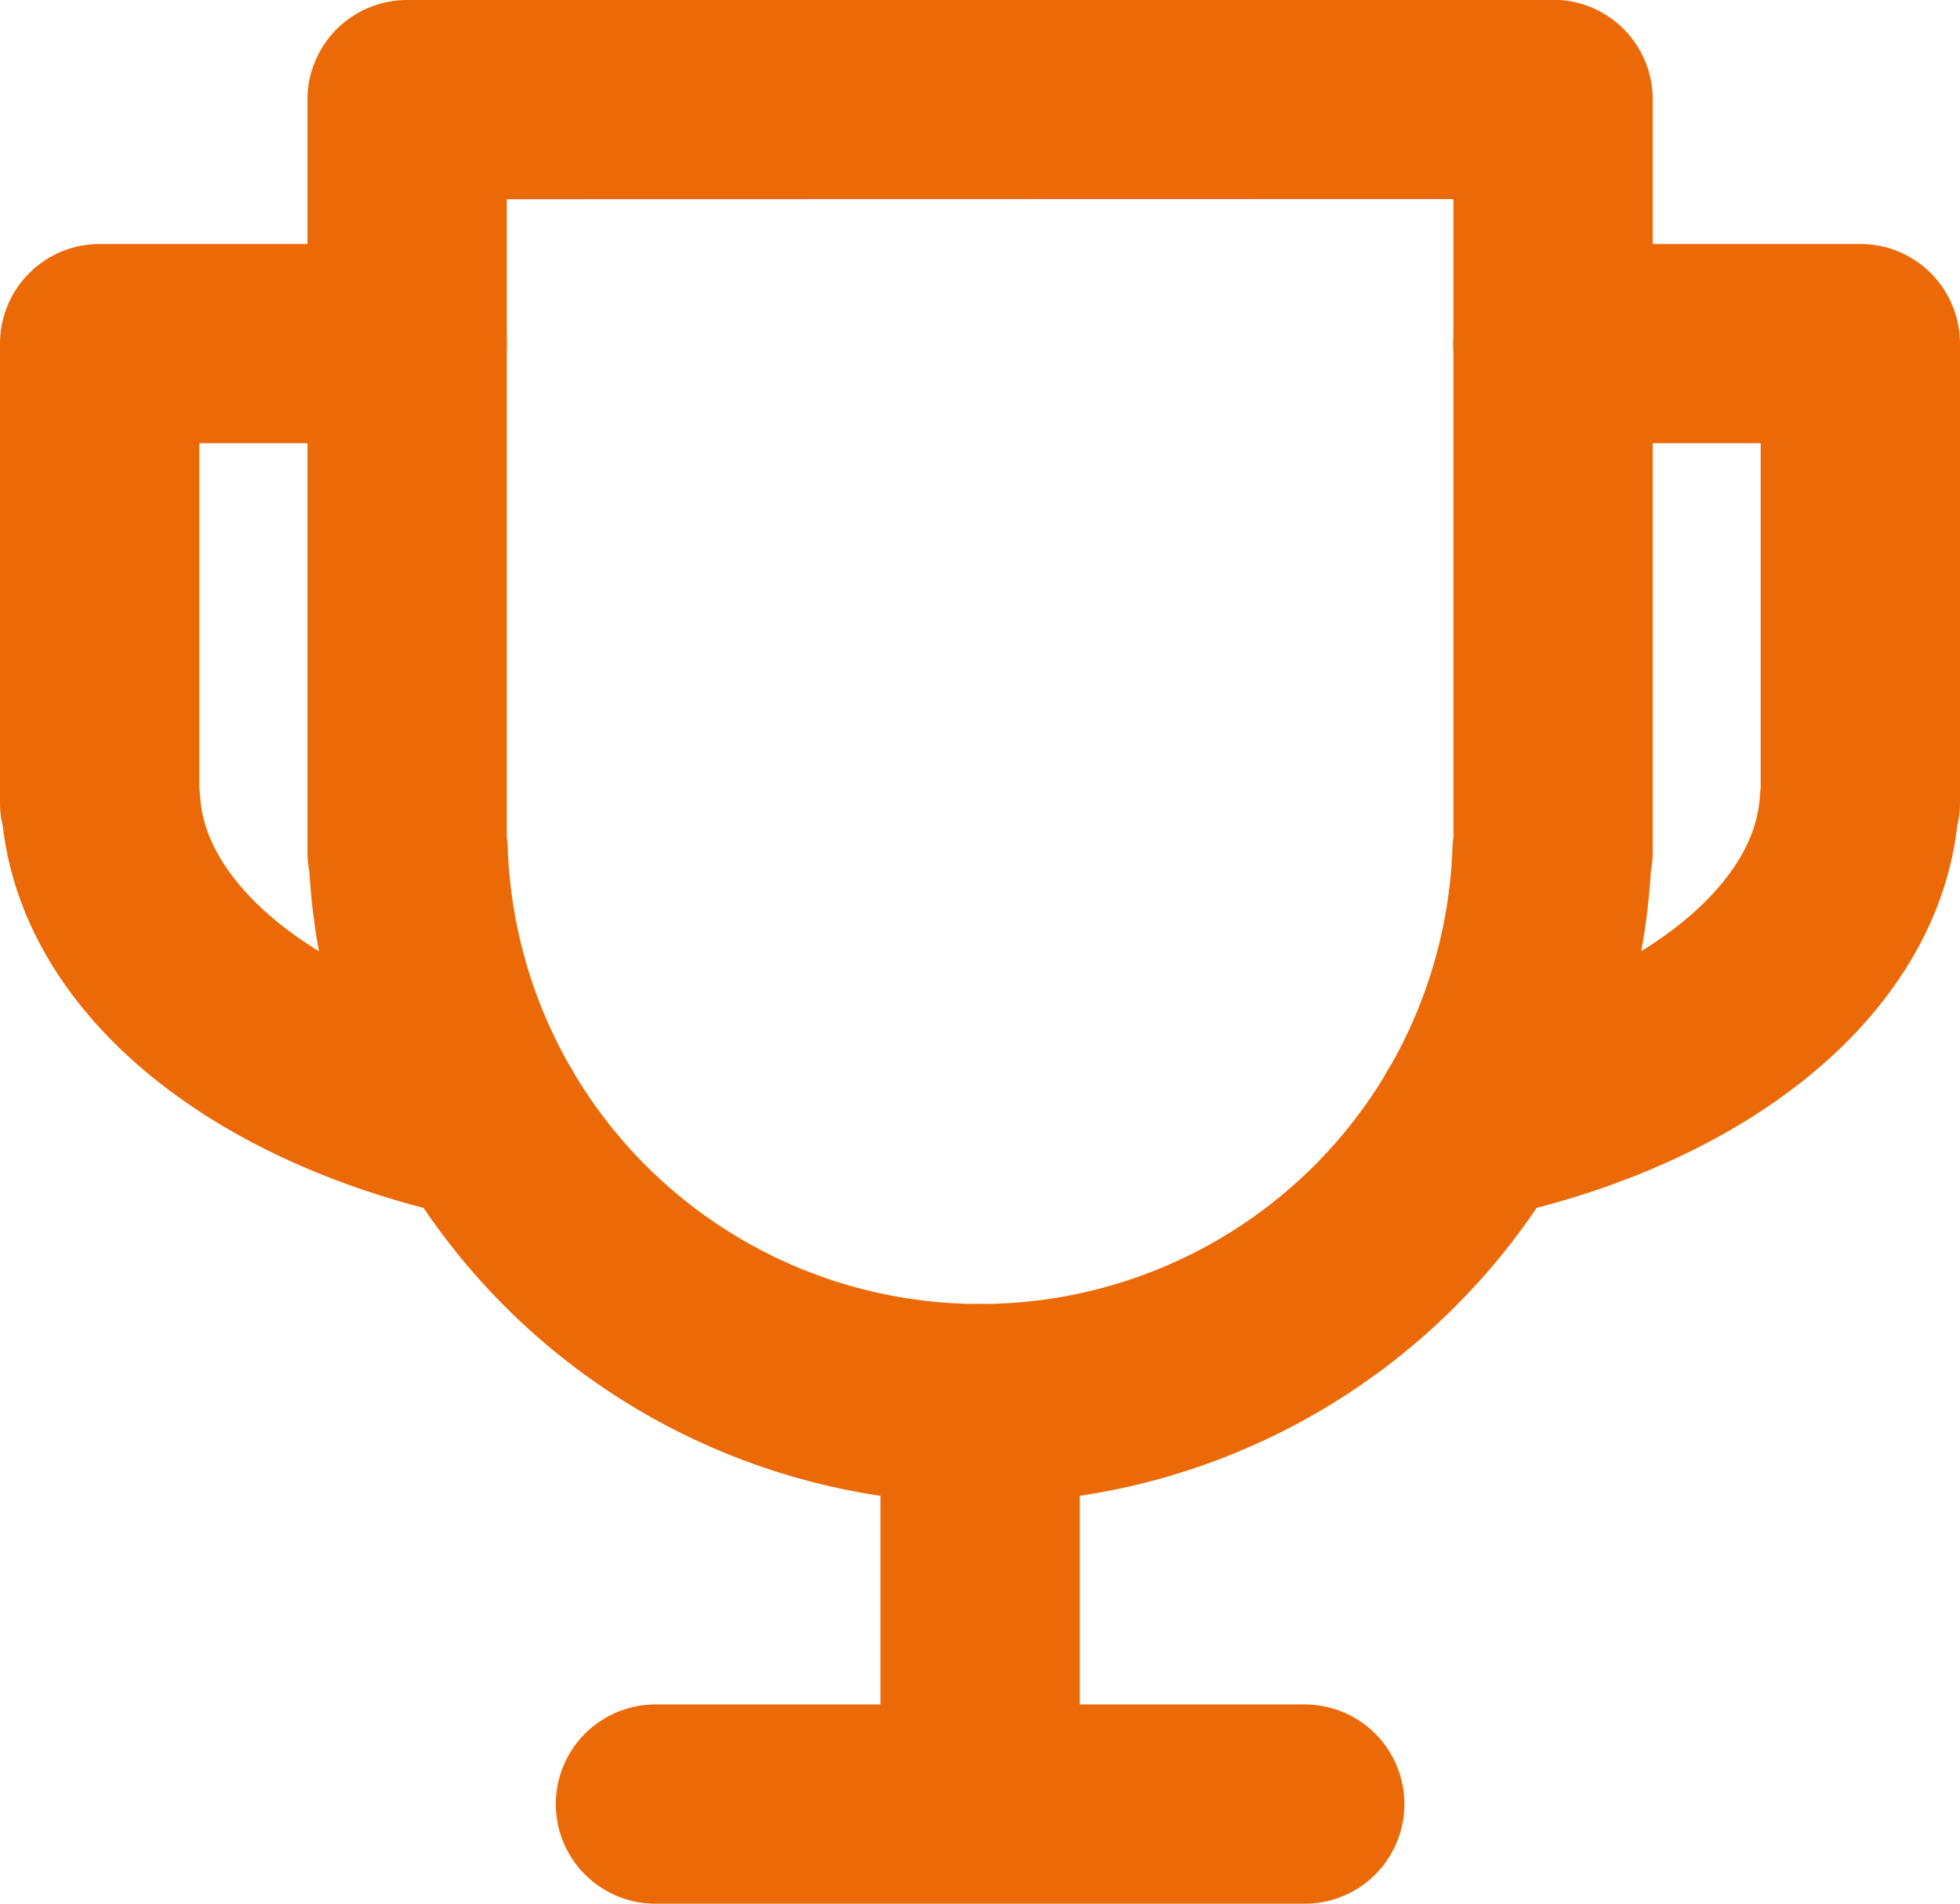
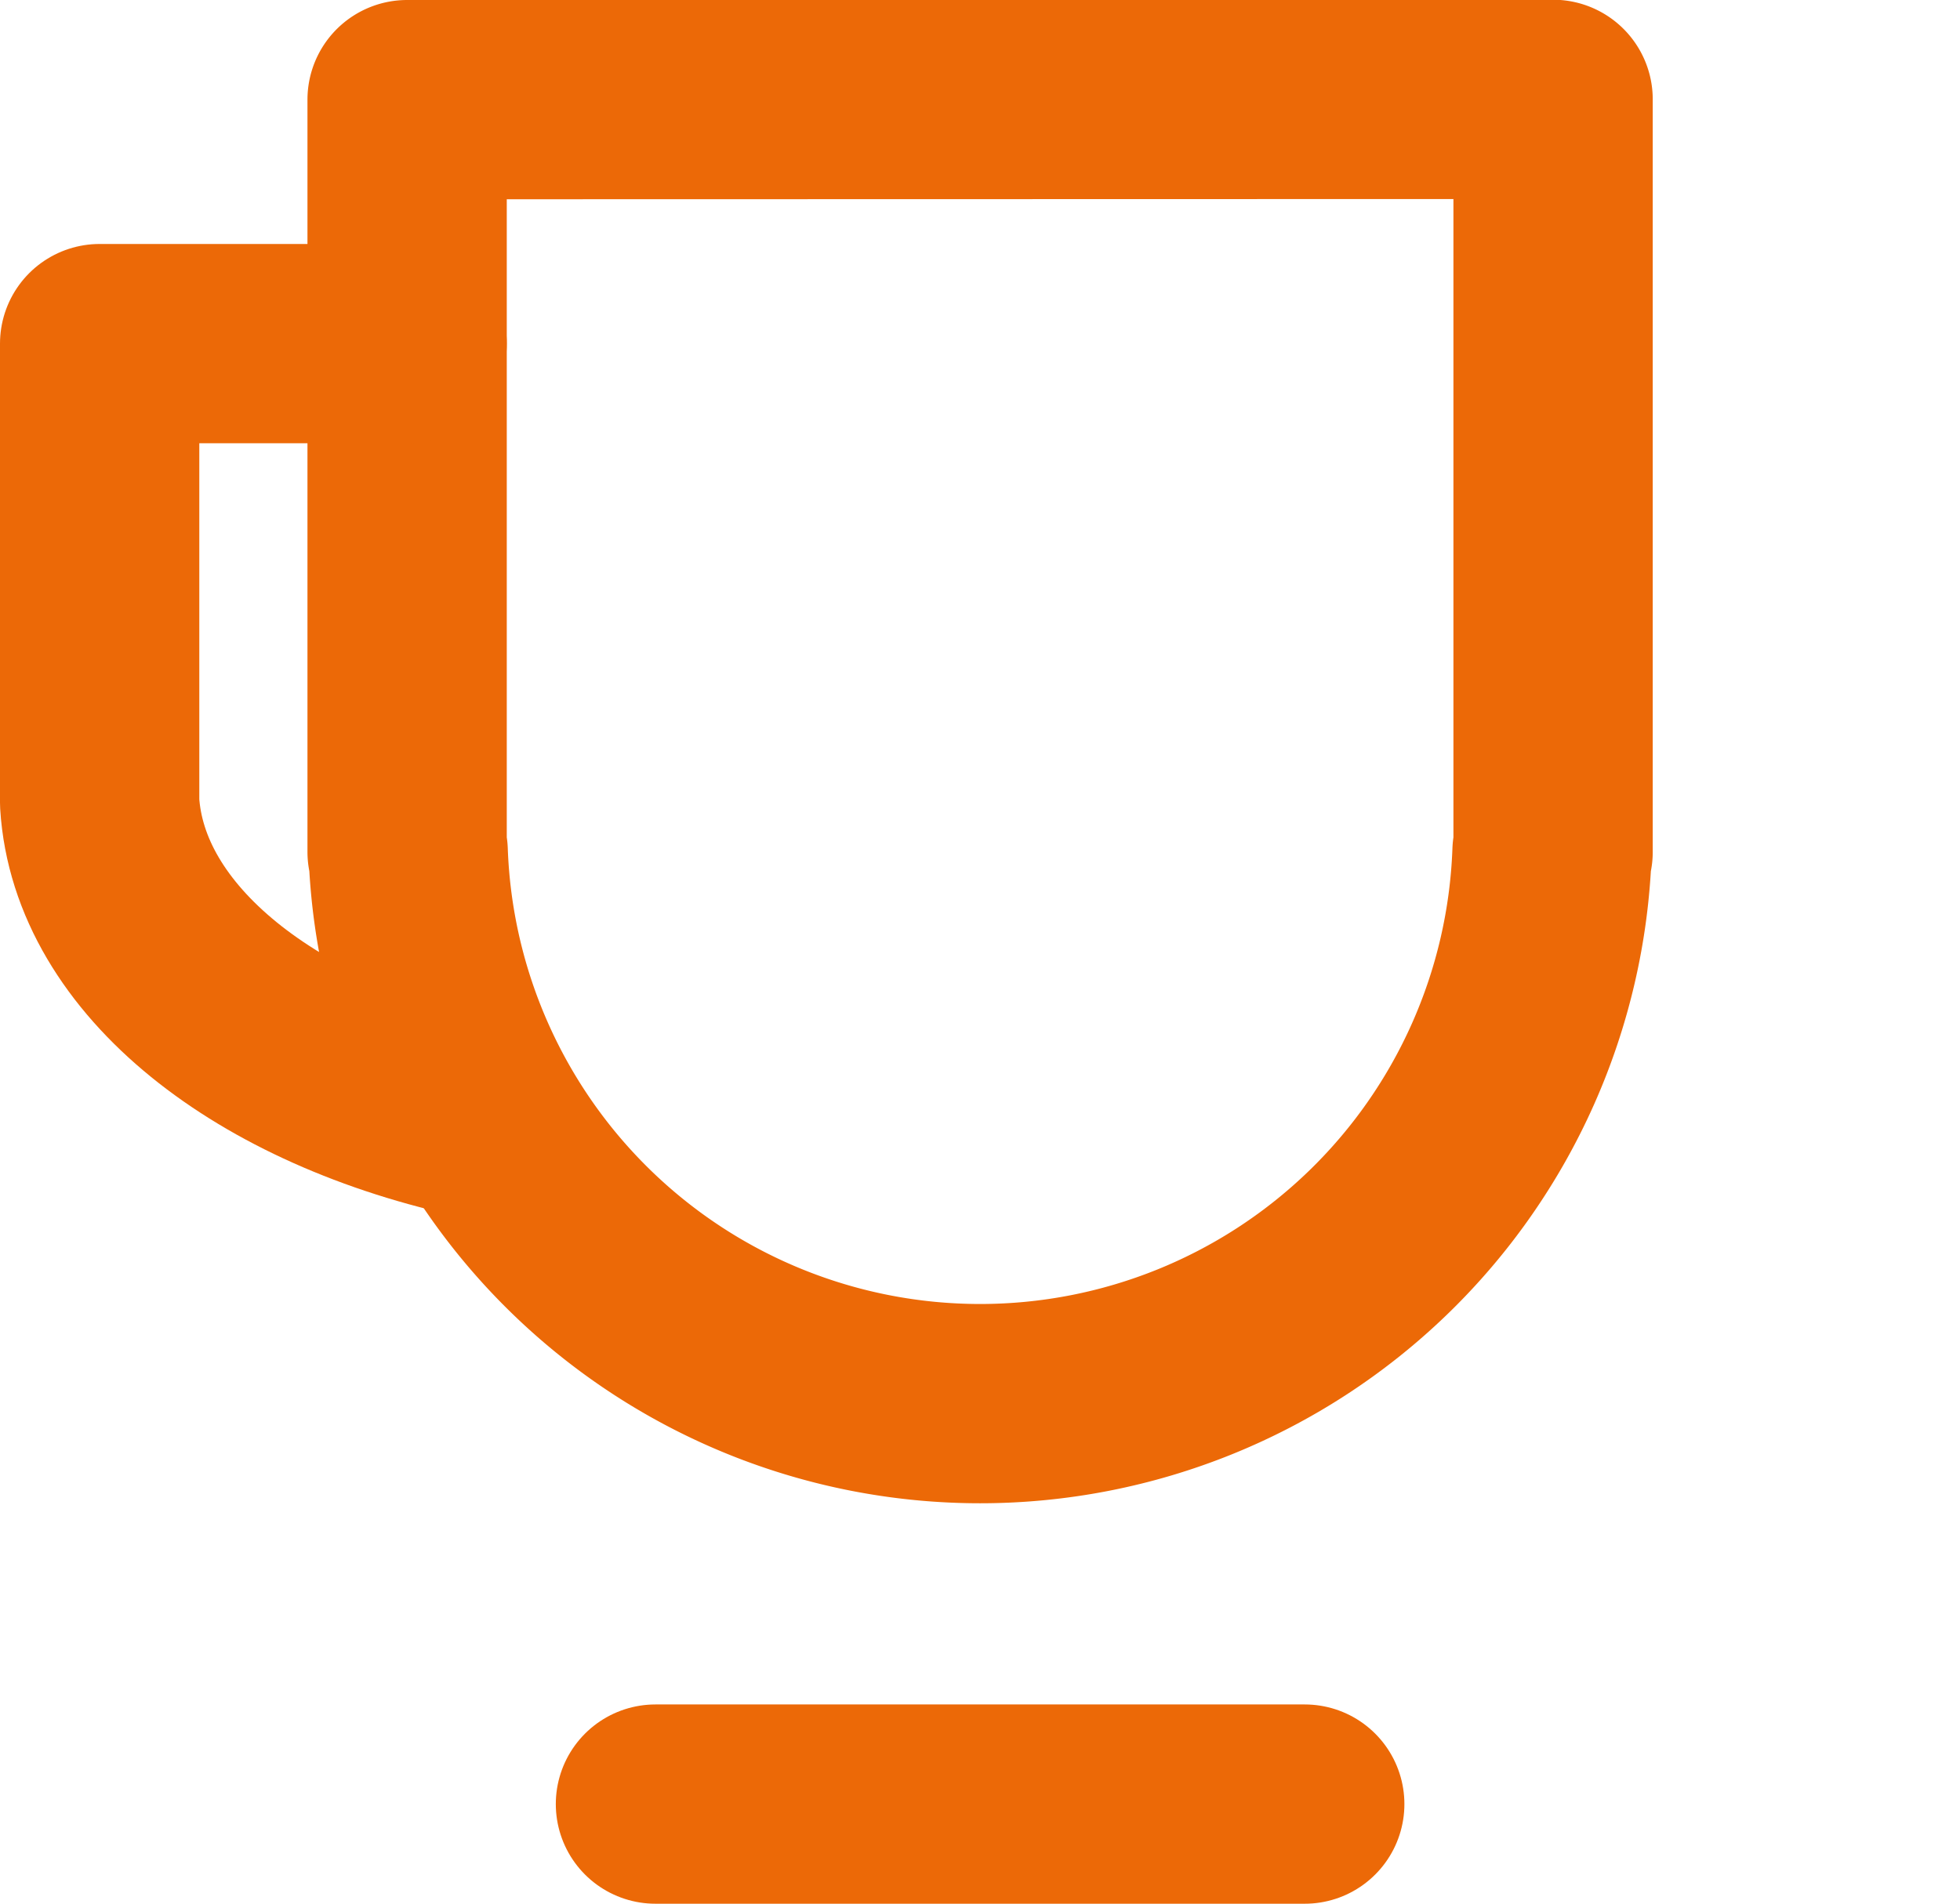
<svg xmlns="http://www.w3.org/2000/svg" width="29.502" height="28.66" viewBox="0 0 29.502 28.66">
  <g transform="translate(-2033.484 -1086.375)">
    <path d="M2040.694,1087.875V1099.2h.016a8.614,8.614,0,0,0,17.217,0h.016v-11.329Z" transform="translate(-1.082)" fill="none" stroke="#ec6907" stroke-linecap="round" stroke-linejoin="round" stroke-width="3" />
-     <path d="M2039.612,1092.407h-4.628v6.913H2035c.135,2.219,2.517,4.089,5.8,4.779" transform="translate(0 -0.859)" fill="none" stroke="#ec6907" stroke-linecap="round" stroke-linejoin="round" stroke-width="3" />
-     <path d="M2061.694,1092.407h4.629v6.913h-.016c-.135,2.219-2.518,4.089-5.8,4.779" transform="translate(-4.837 -0.859)" fill="none" stroke="#ec6907" stroke-linecap="round" stroke-linejoin="round" stroke-width="3" />
-     <line y2="5.148" transform="translate(2048.237 1107.506)" stroke-width="3" stroke="#ec6907" stroke-linecap="round" stroke-linejoin="round" fill="none" />
+     <path d="M2039.612,1092.407h-4.628v6.913c.135,2.219,2.517,4.089,5.8,4.779" transform="translate(0 -0.859)" fill="none" stroke="#ec6907" stroke-linecap="round" stroke-linejoin="round" stroke-width="3" />
    <line x2="9.773" transform="translate(2043.35 1113.535)" stroke-width="3" stroke="#ec6907" stroke-linecap="round" stroke-linejoin="round" fill="none" />
  </g>
</svg>